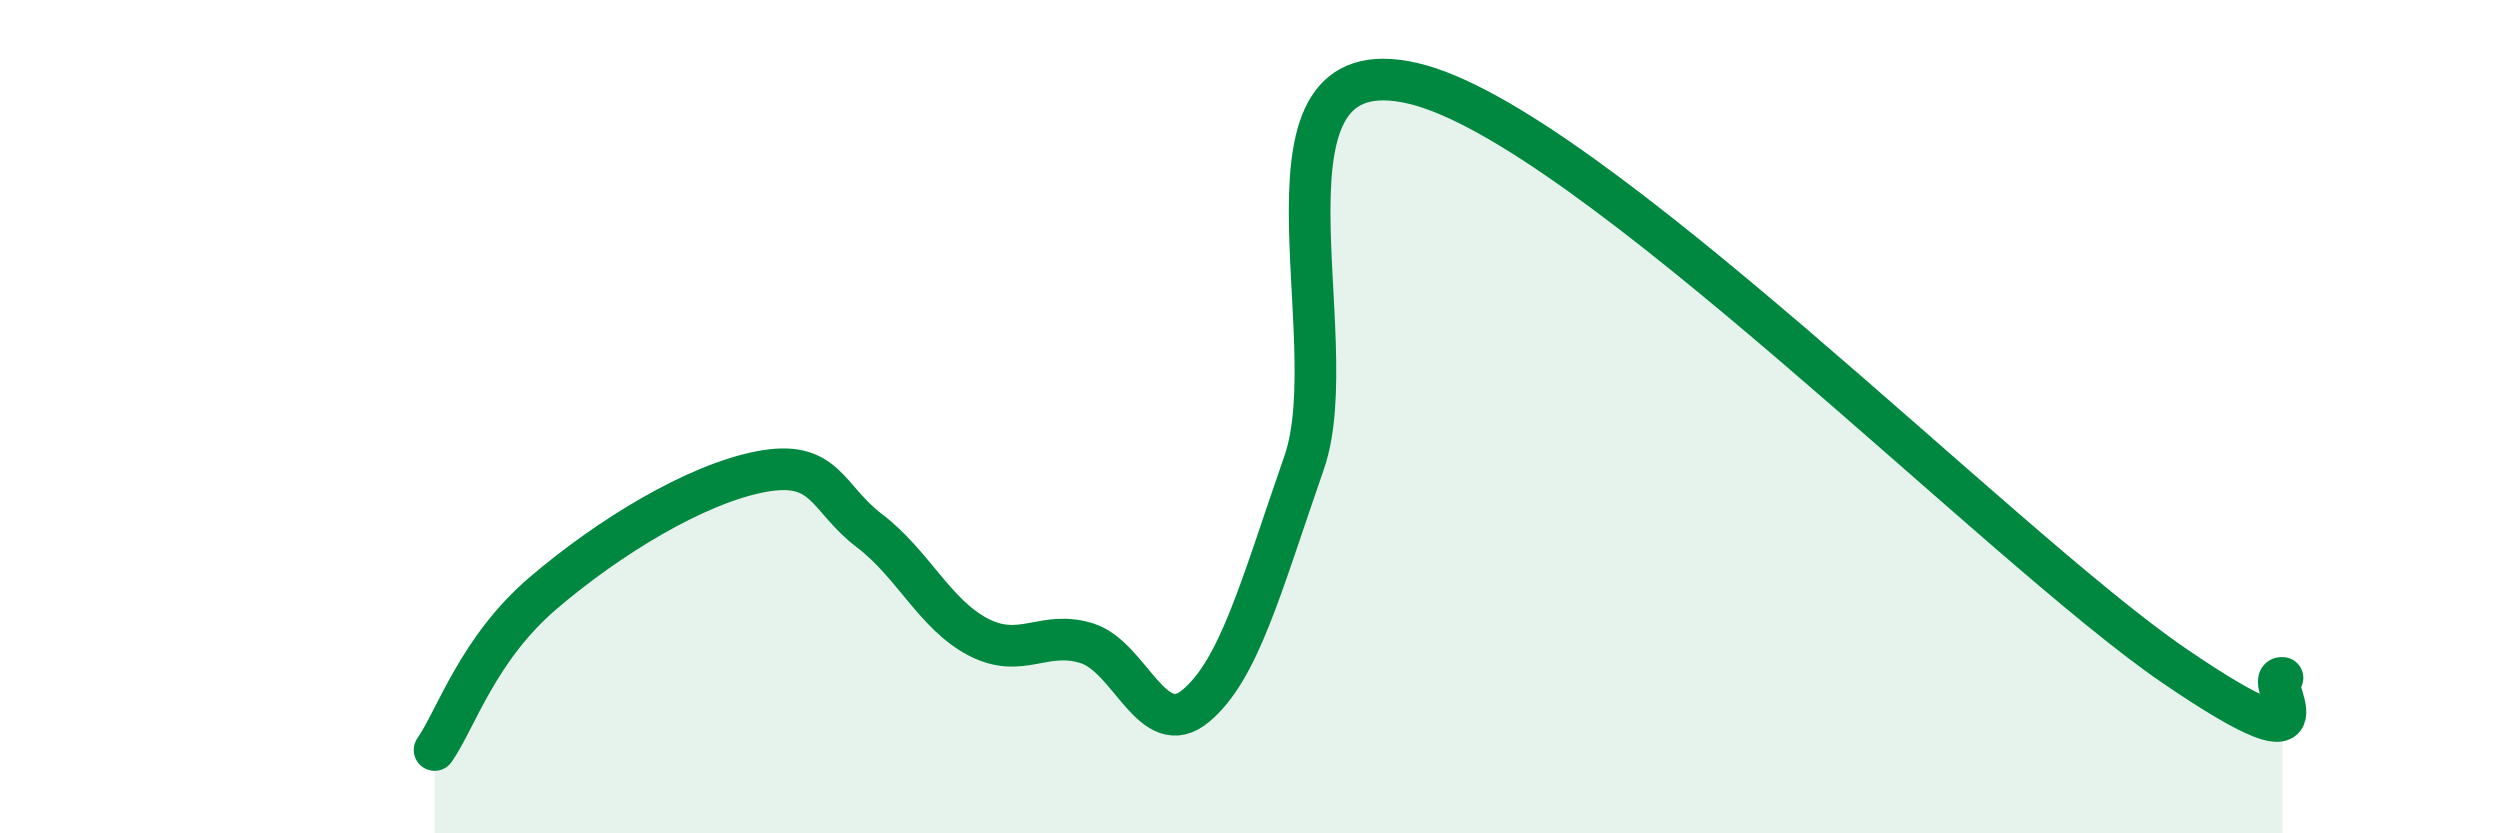
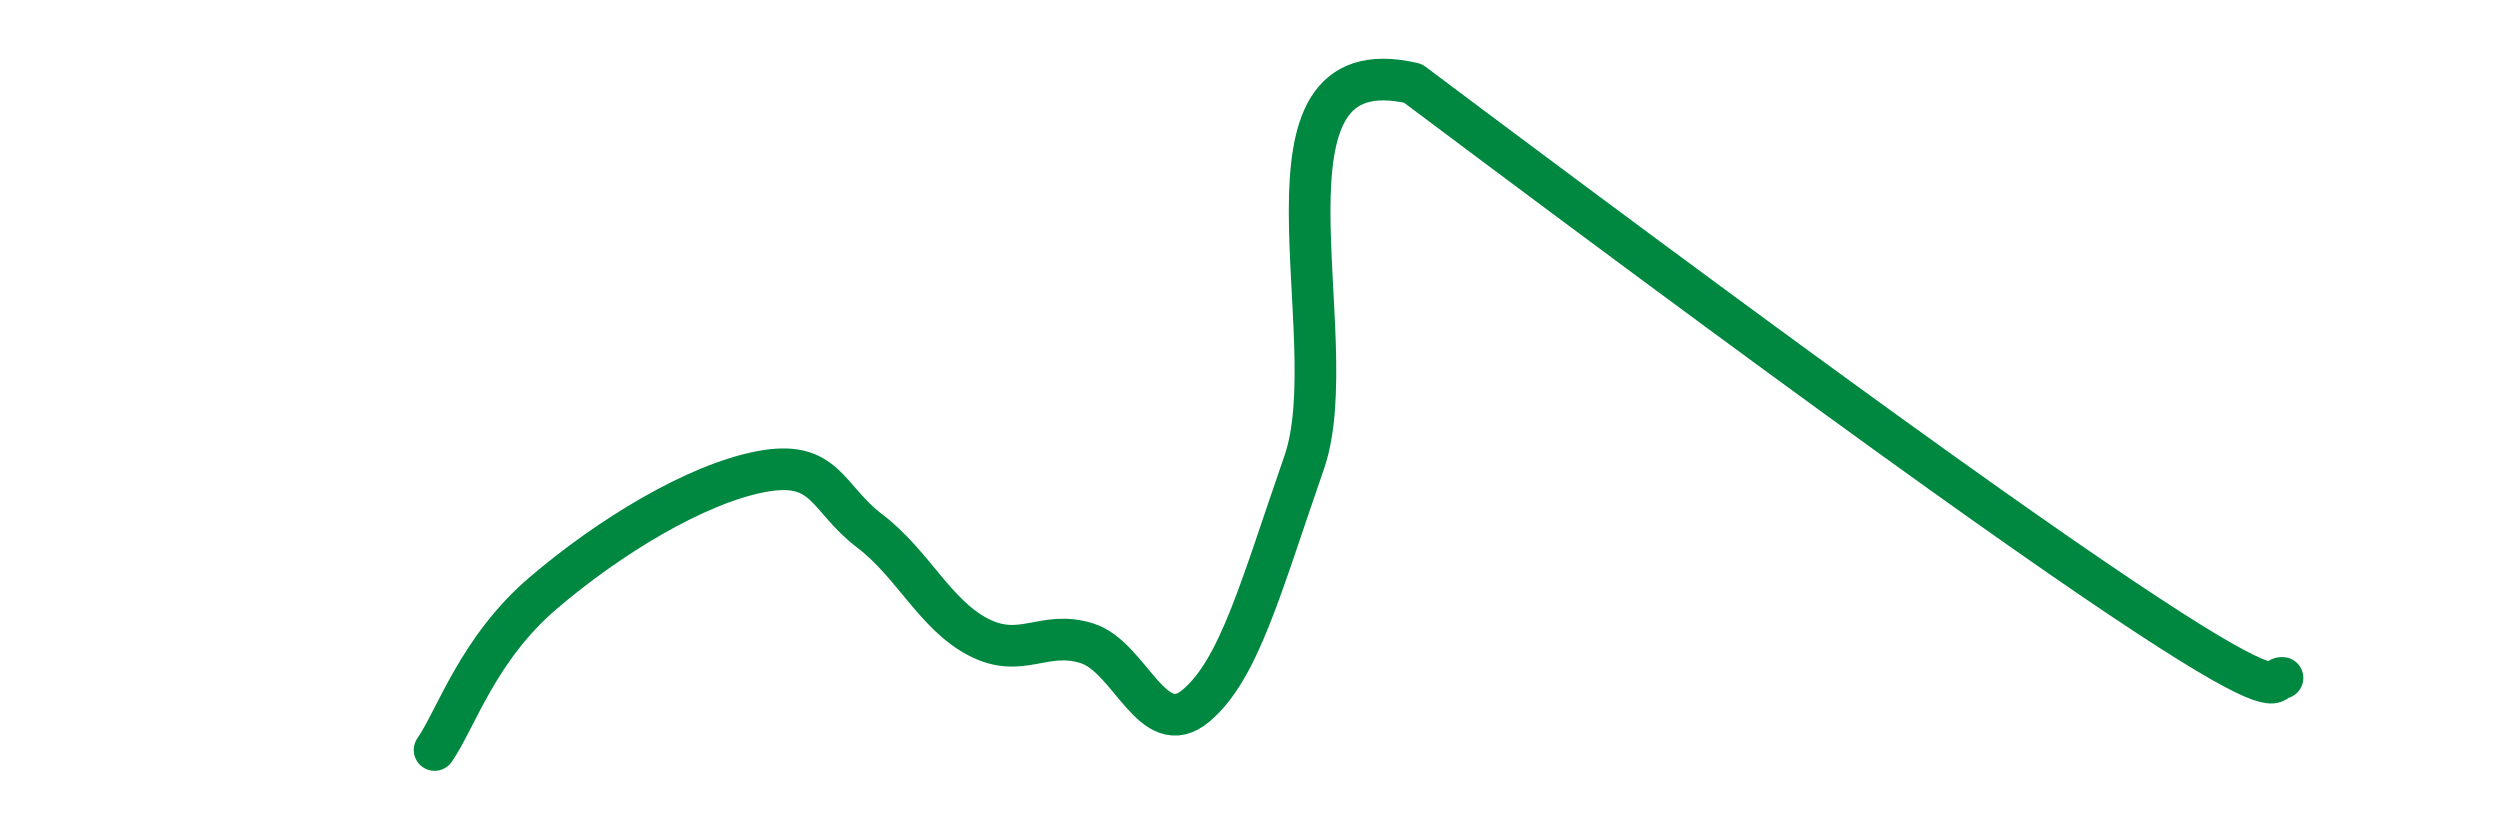
<svg xmlns="http://www.w3.org/2000/svg" width="60" height="20" viewBox="0 0 60 20">
-   <path d="M 10.43,18 C 10.95,17.25 11.47,15.57 13.04,14.23 C 14.61,12.89 16.69,11.62 18.26,11.32 C 19.83,11.02 19.83,11.95 20.87,12.74 C 21.91,13.53 22.44,14.75 23.48,15.29 C 24.52,15.83 25.05,15.11 26.09,15.44 C 27.13,15.77 27.66,17.81 28.7,16.94 C 29.74,16.07 30.26,14.09 31.3,11.1 C 32.34,8.11 29.74,1.03 33.91,2 C 38.08,2.97 48,13.12 52.17,15.97 C 56.34,18.82 54.26,16.21 54.78,16.27L54.78 20L10.43 20Z" fill="#008740" opacity="0.1" stroke-linecap="round" stroke-linejoin="round" />
-   <path d="M 10.43,18 C 10.95,17.25 11.47,15.57 13.04,14.23 C 14.61,12.89 16.69,11.62 18.26,11.32 C 19.83,11.02 19.83,11.95 20.87,12.74 C 21.91,13.53 22.44,14.75 23.48,15.29 C 24.52,15.83 25.05,15.11 26.09,15.44 C 27.13,15.77 27.66,17.81 28.7,16.94 C 29.74,16.07 30.26,14.09 31.3,11.1 C 32.34,8.11 29.74,1.03 33.91,2 C 38.08,2.97 48,13.12 52.17,15.97 C 56.34,18.82 54.26,16.21 54.78,16.27" stroke="#008740" stroke-width="1" fill="none" stroke-linecap="round" stroke-linejoin="round" />
+   <path d="M 10.43,18 C 10.95,17.25 11.47,15.57 13.04,14.23 C 14.61,12.89 16.69,11.62 18.26,11.32 C 19.83,11.02 19.83,11.95 20.87,12.74 C 21.91,13.53 22.44,14.75 23.48,15.29 C 24.52,15.83 25.05,15.11 26.09,15.44 C 27.13,15.77 27.66,17.81 28.7,16.94 C 29.74,16.07 30.26,14.09 31.3,11.1 C 32.34,8.11 29.74,1.03 33.91,2 C 56.34,18.82 54.26,16.21 54.78,16.27" stroke="#008740" stroke-width="1" fill="none" stroke-linecap="round" stroke-linejoin="round" />
</svg>